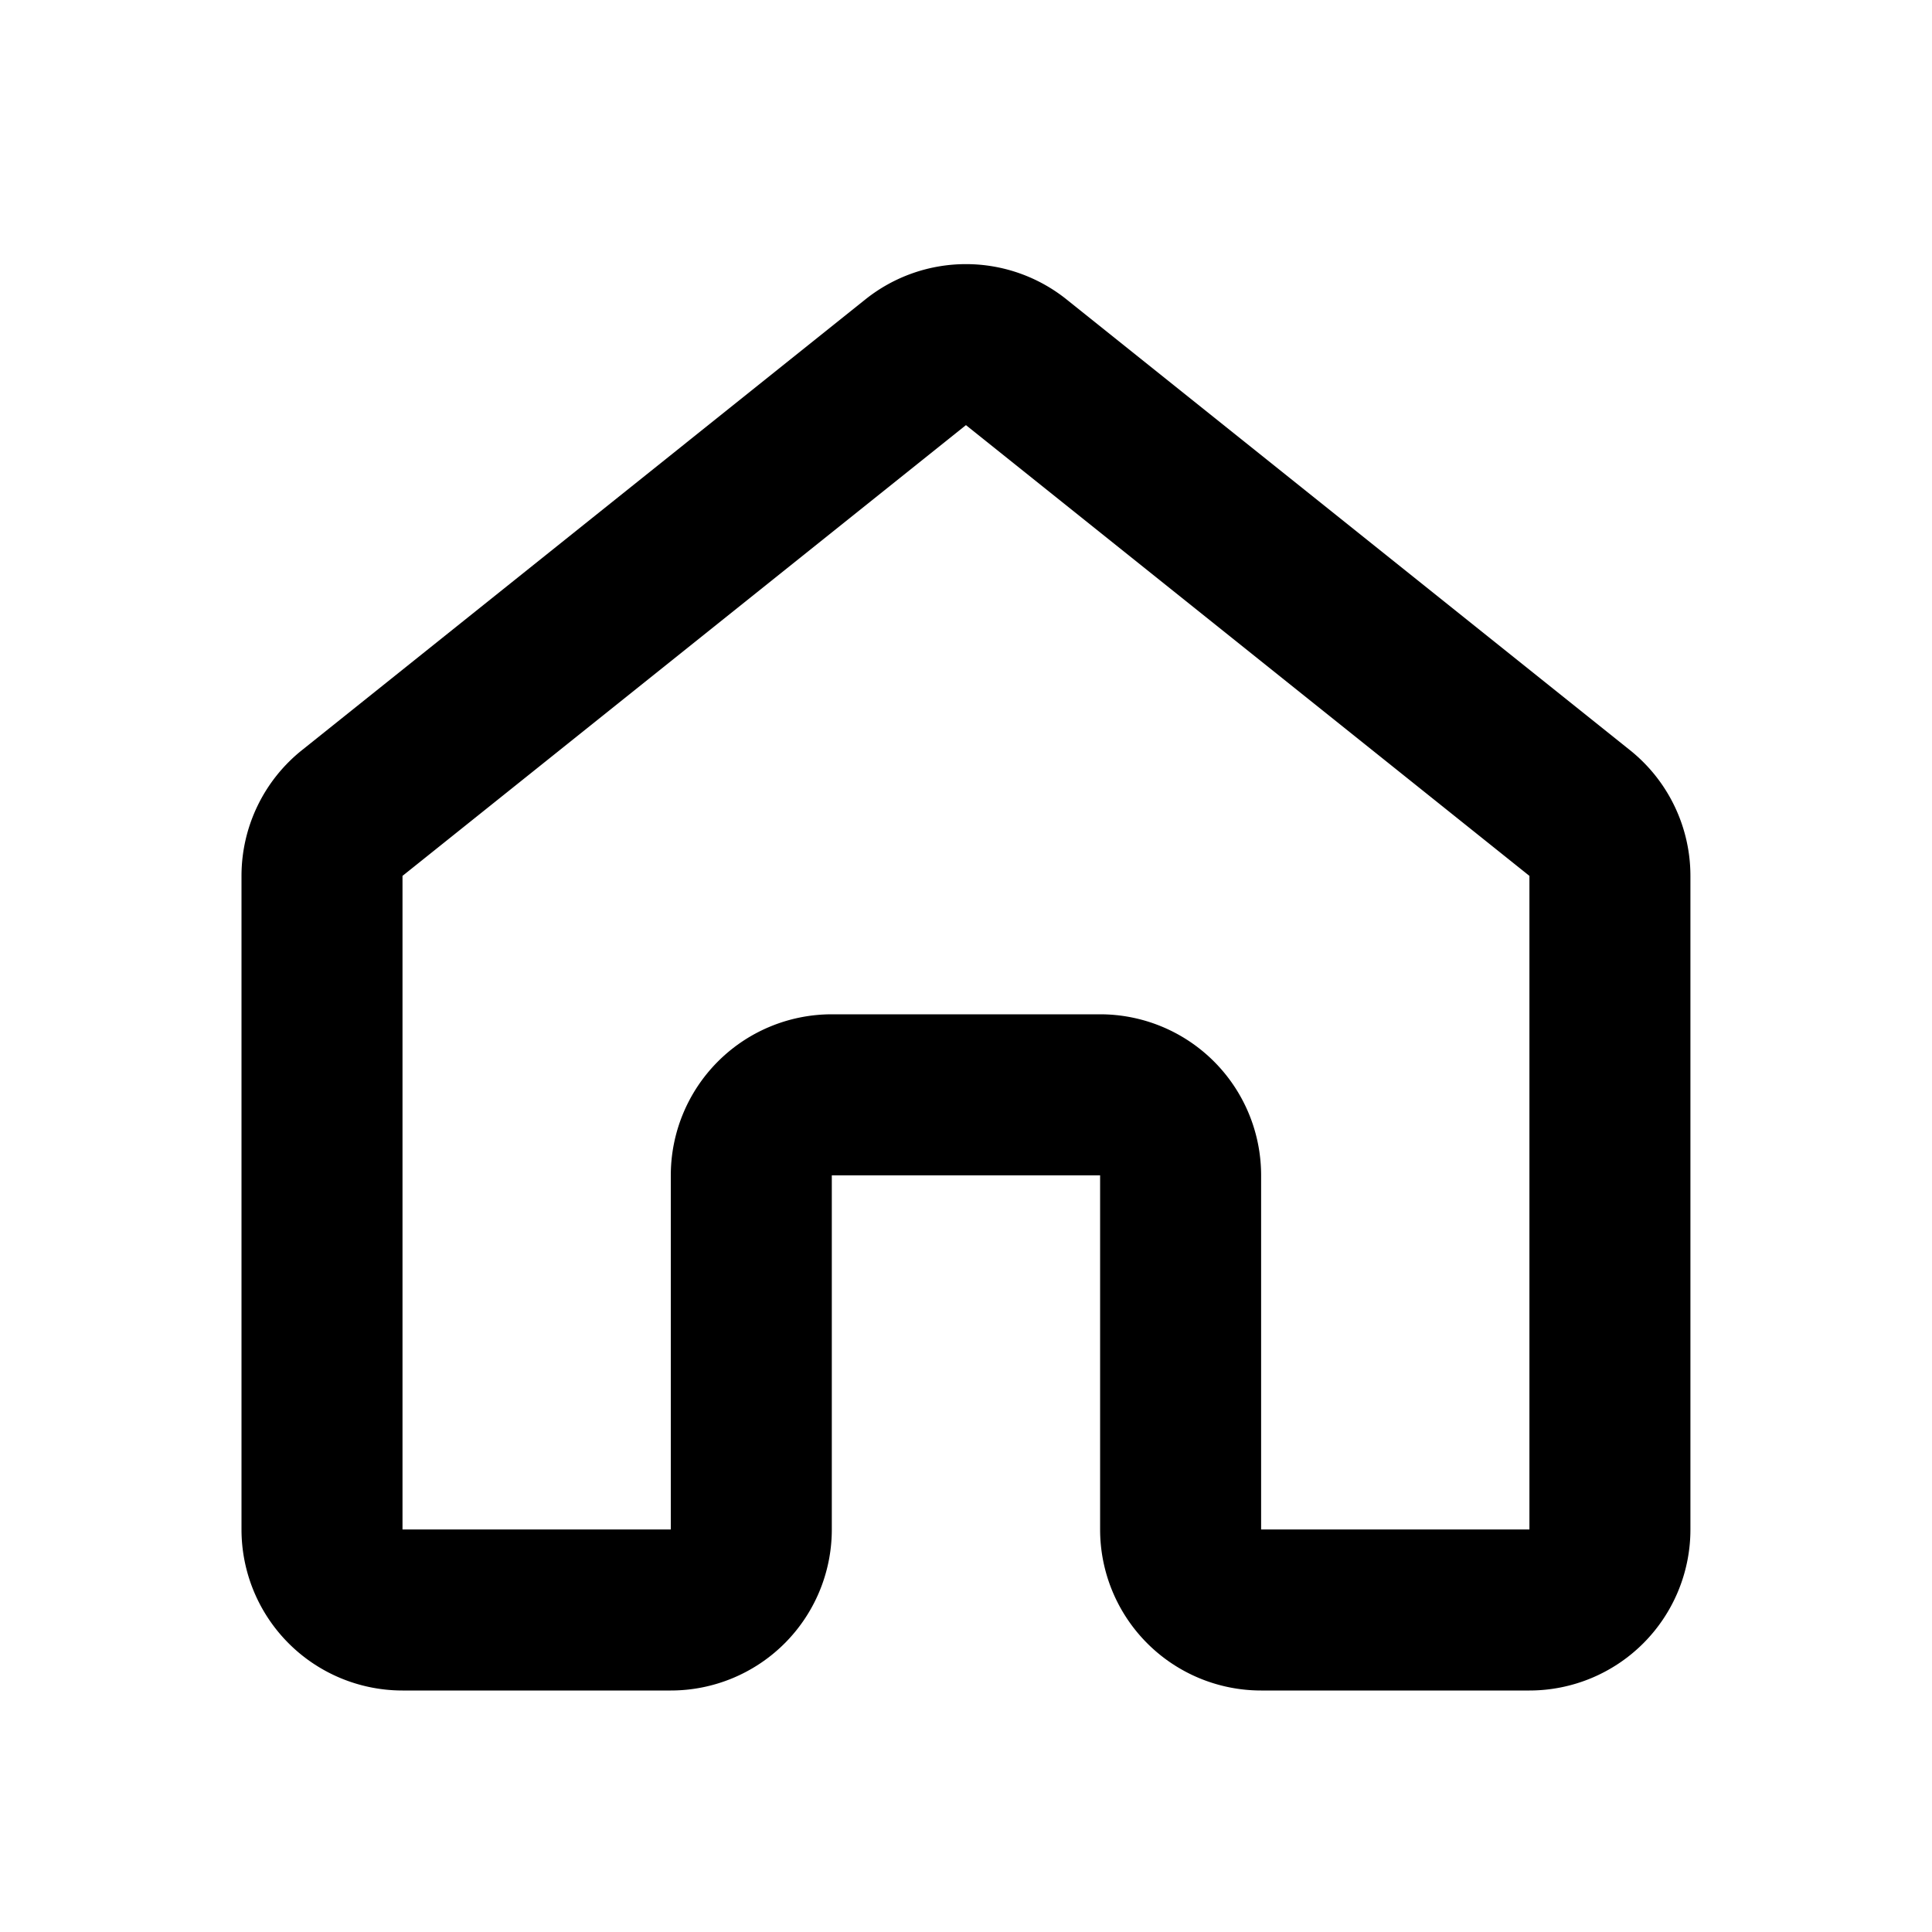
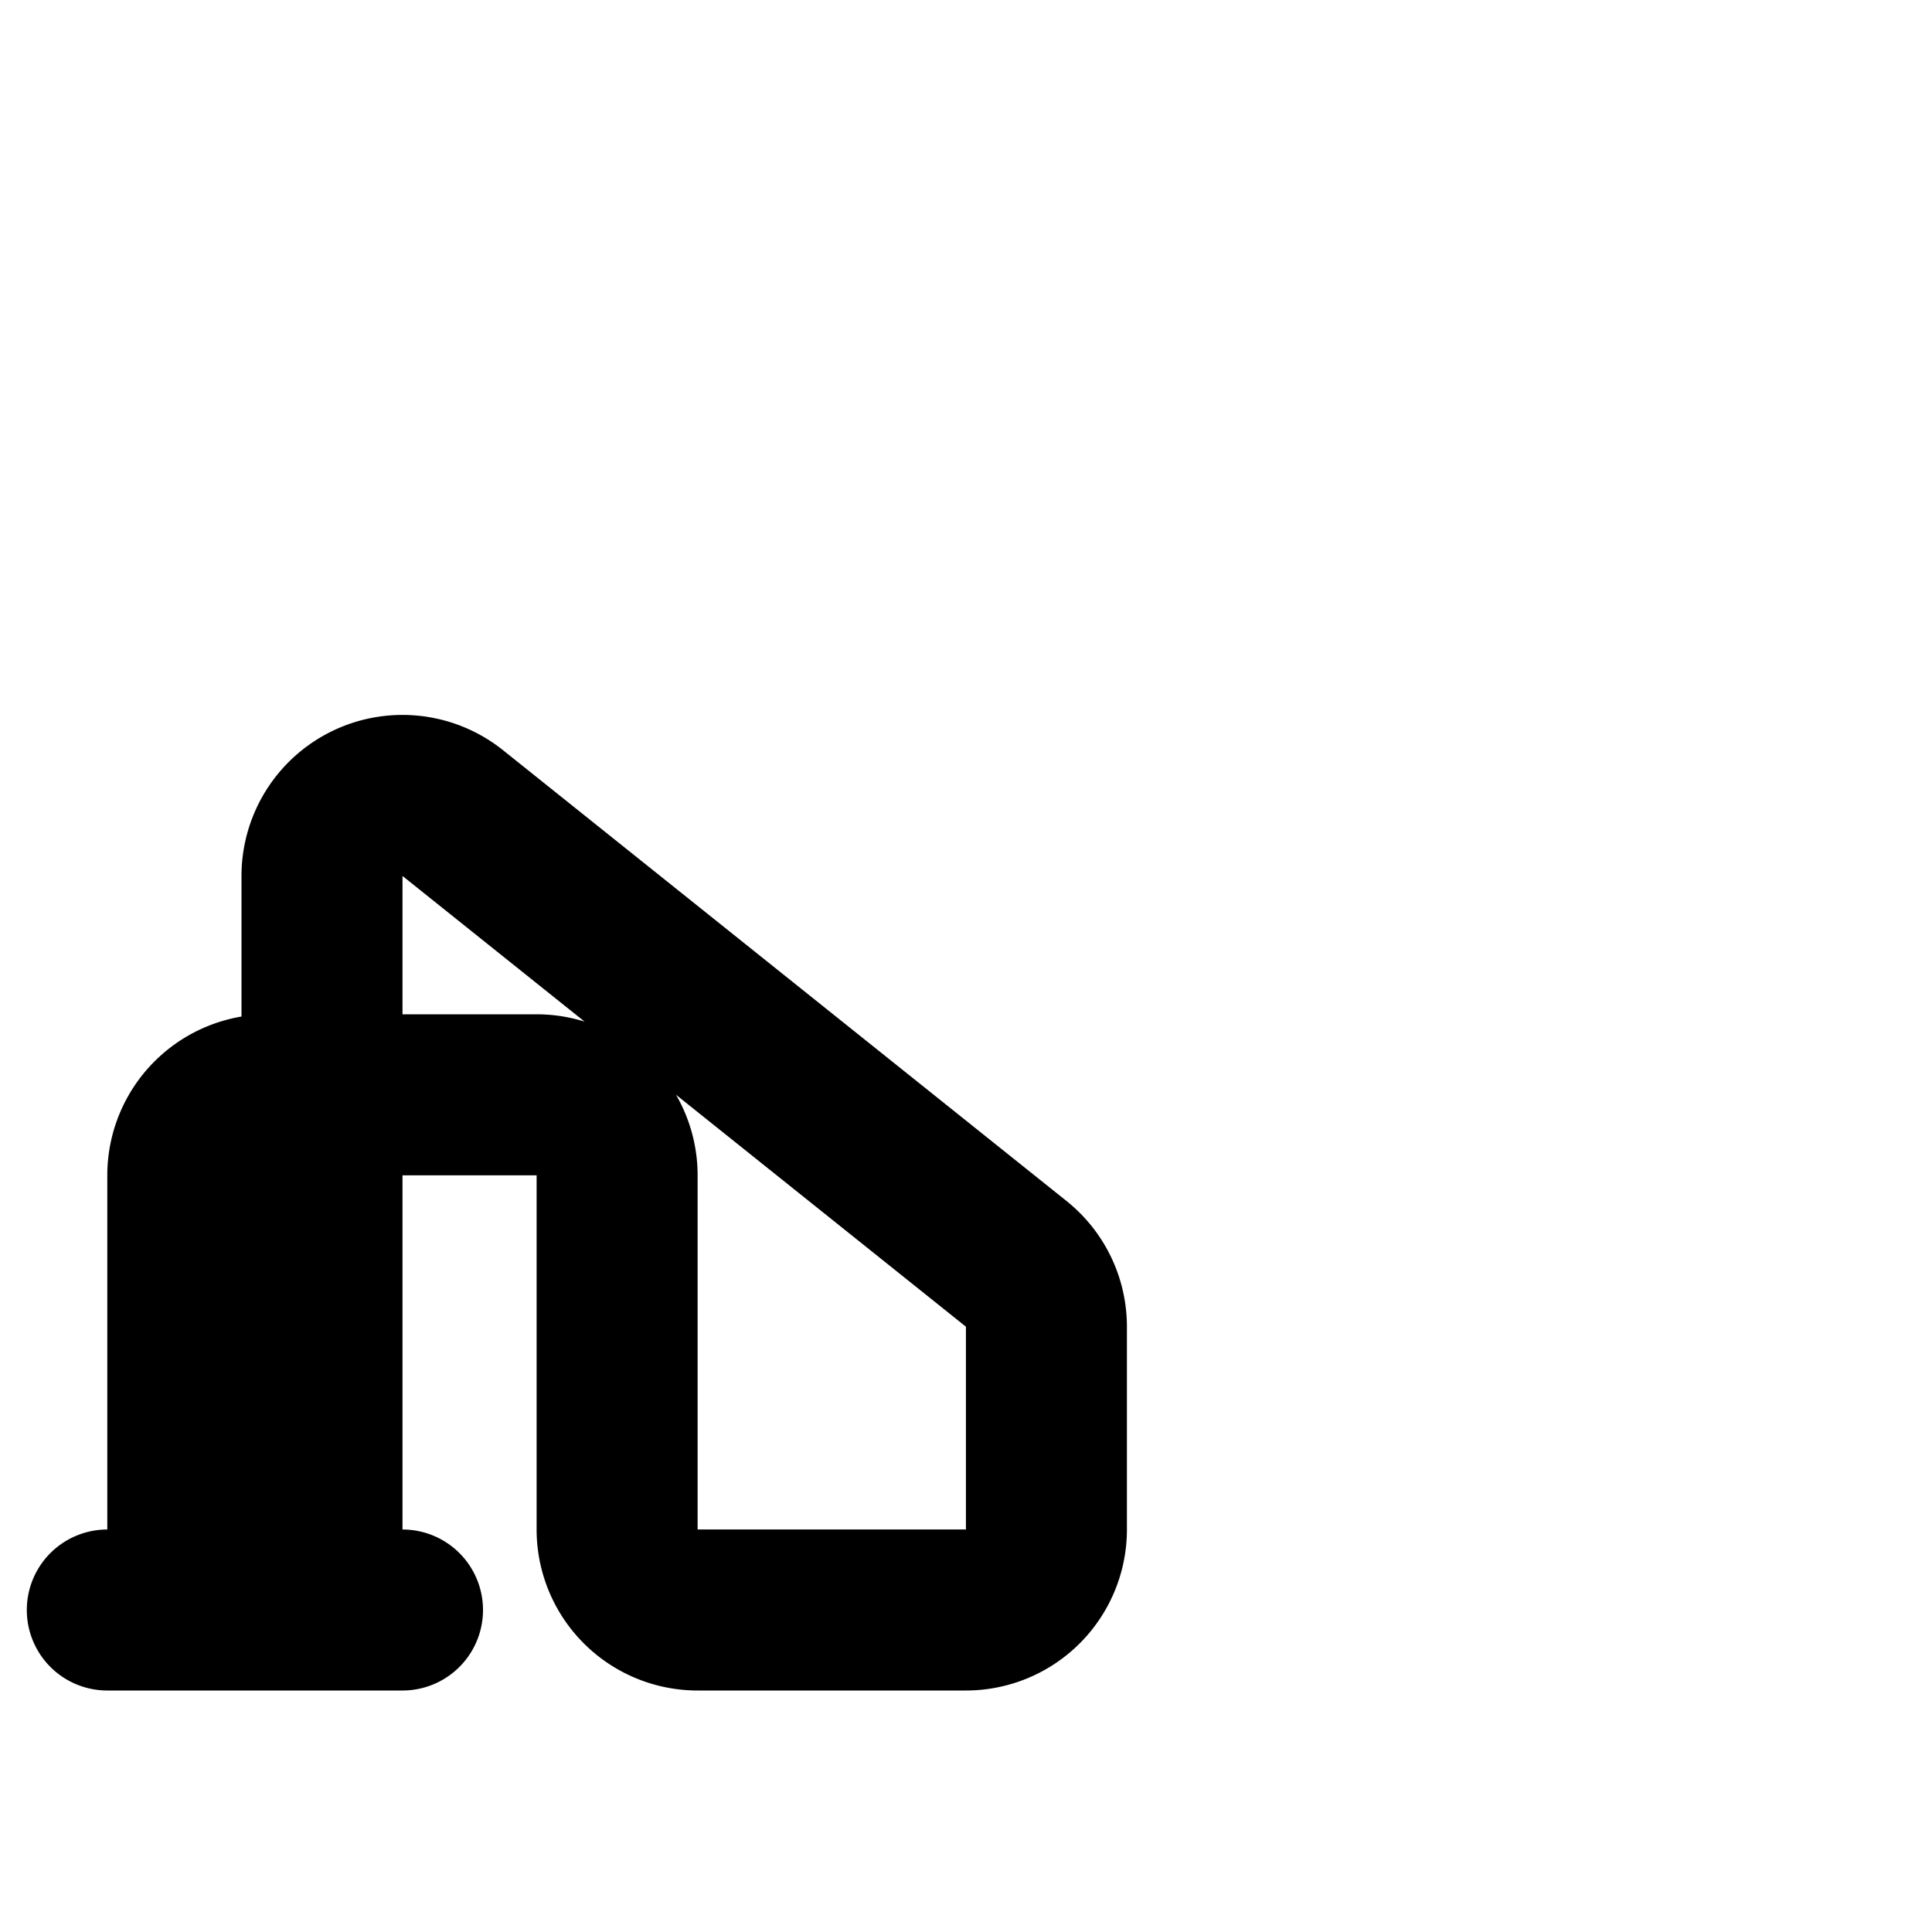
<svg xmlns="http://www.w3.org/2000/svg" width="24" height="24" fill="none">
-   <path d="M4.375 10.1l7-5.6a1 1 0 0 1 1.249 0l7 5.6a1 1 0 0 1 .375.781V19a1 1 0 0 1-1 1h-3.333a1 1 0 0 1-1-1v-4.4a1 1 0 0 0-1-1h-3.333a1 1 0 0 0-1 1V19a1 1 0 0 1-1 1H5a1 1 0 0 1-1-1v-8.119a1 1 0 0 1 .375-.781z" stroke="#000" stroke-width="2" stroke-linejoin="round" />
+   <path d="M4.375 10.1a1 1 0 0 1 1.249 0l7 5.6a1 1 0 0 1 .375.781V19a1 1 0 0 1-1 1h-3.333a1 1 0 0 1-1-1v-4.4a1 1 0 0 0-1-1h-3.333a1 1 0 0 0-1 1V19a1 1 0 0 1-1 1H5a1 1 0 0 1-1-1v-8.119a1 1 0 0 1 .375-.781z" stroke="#000" stroke-width="2" stroke-linejoin="round" />
</svg>